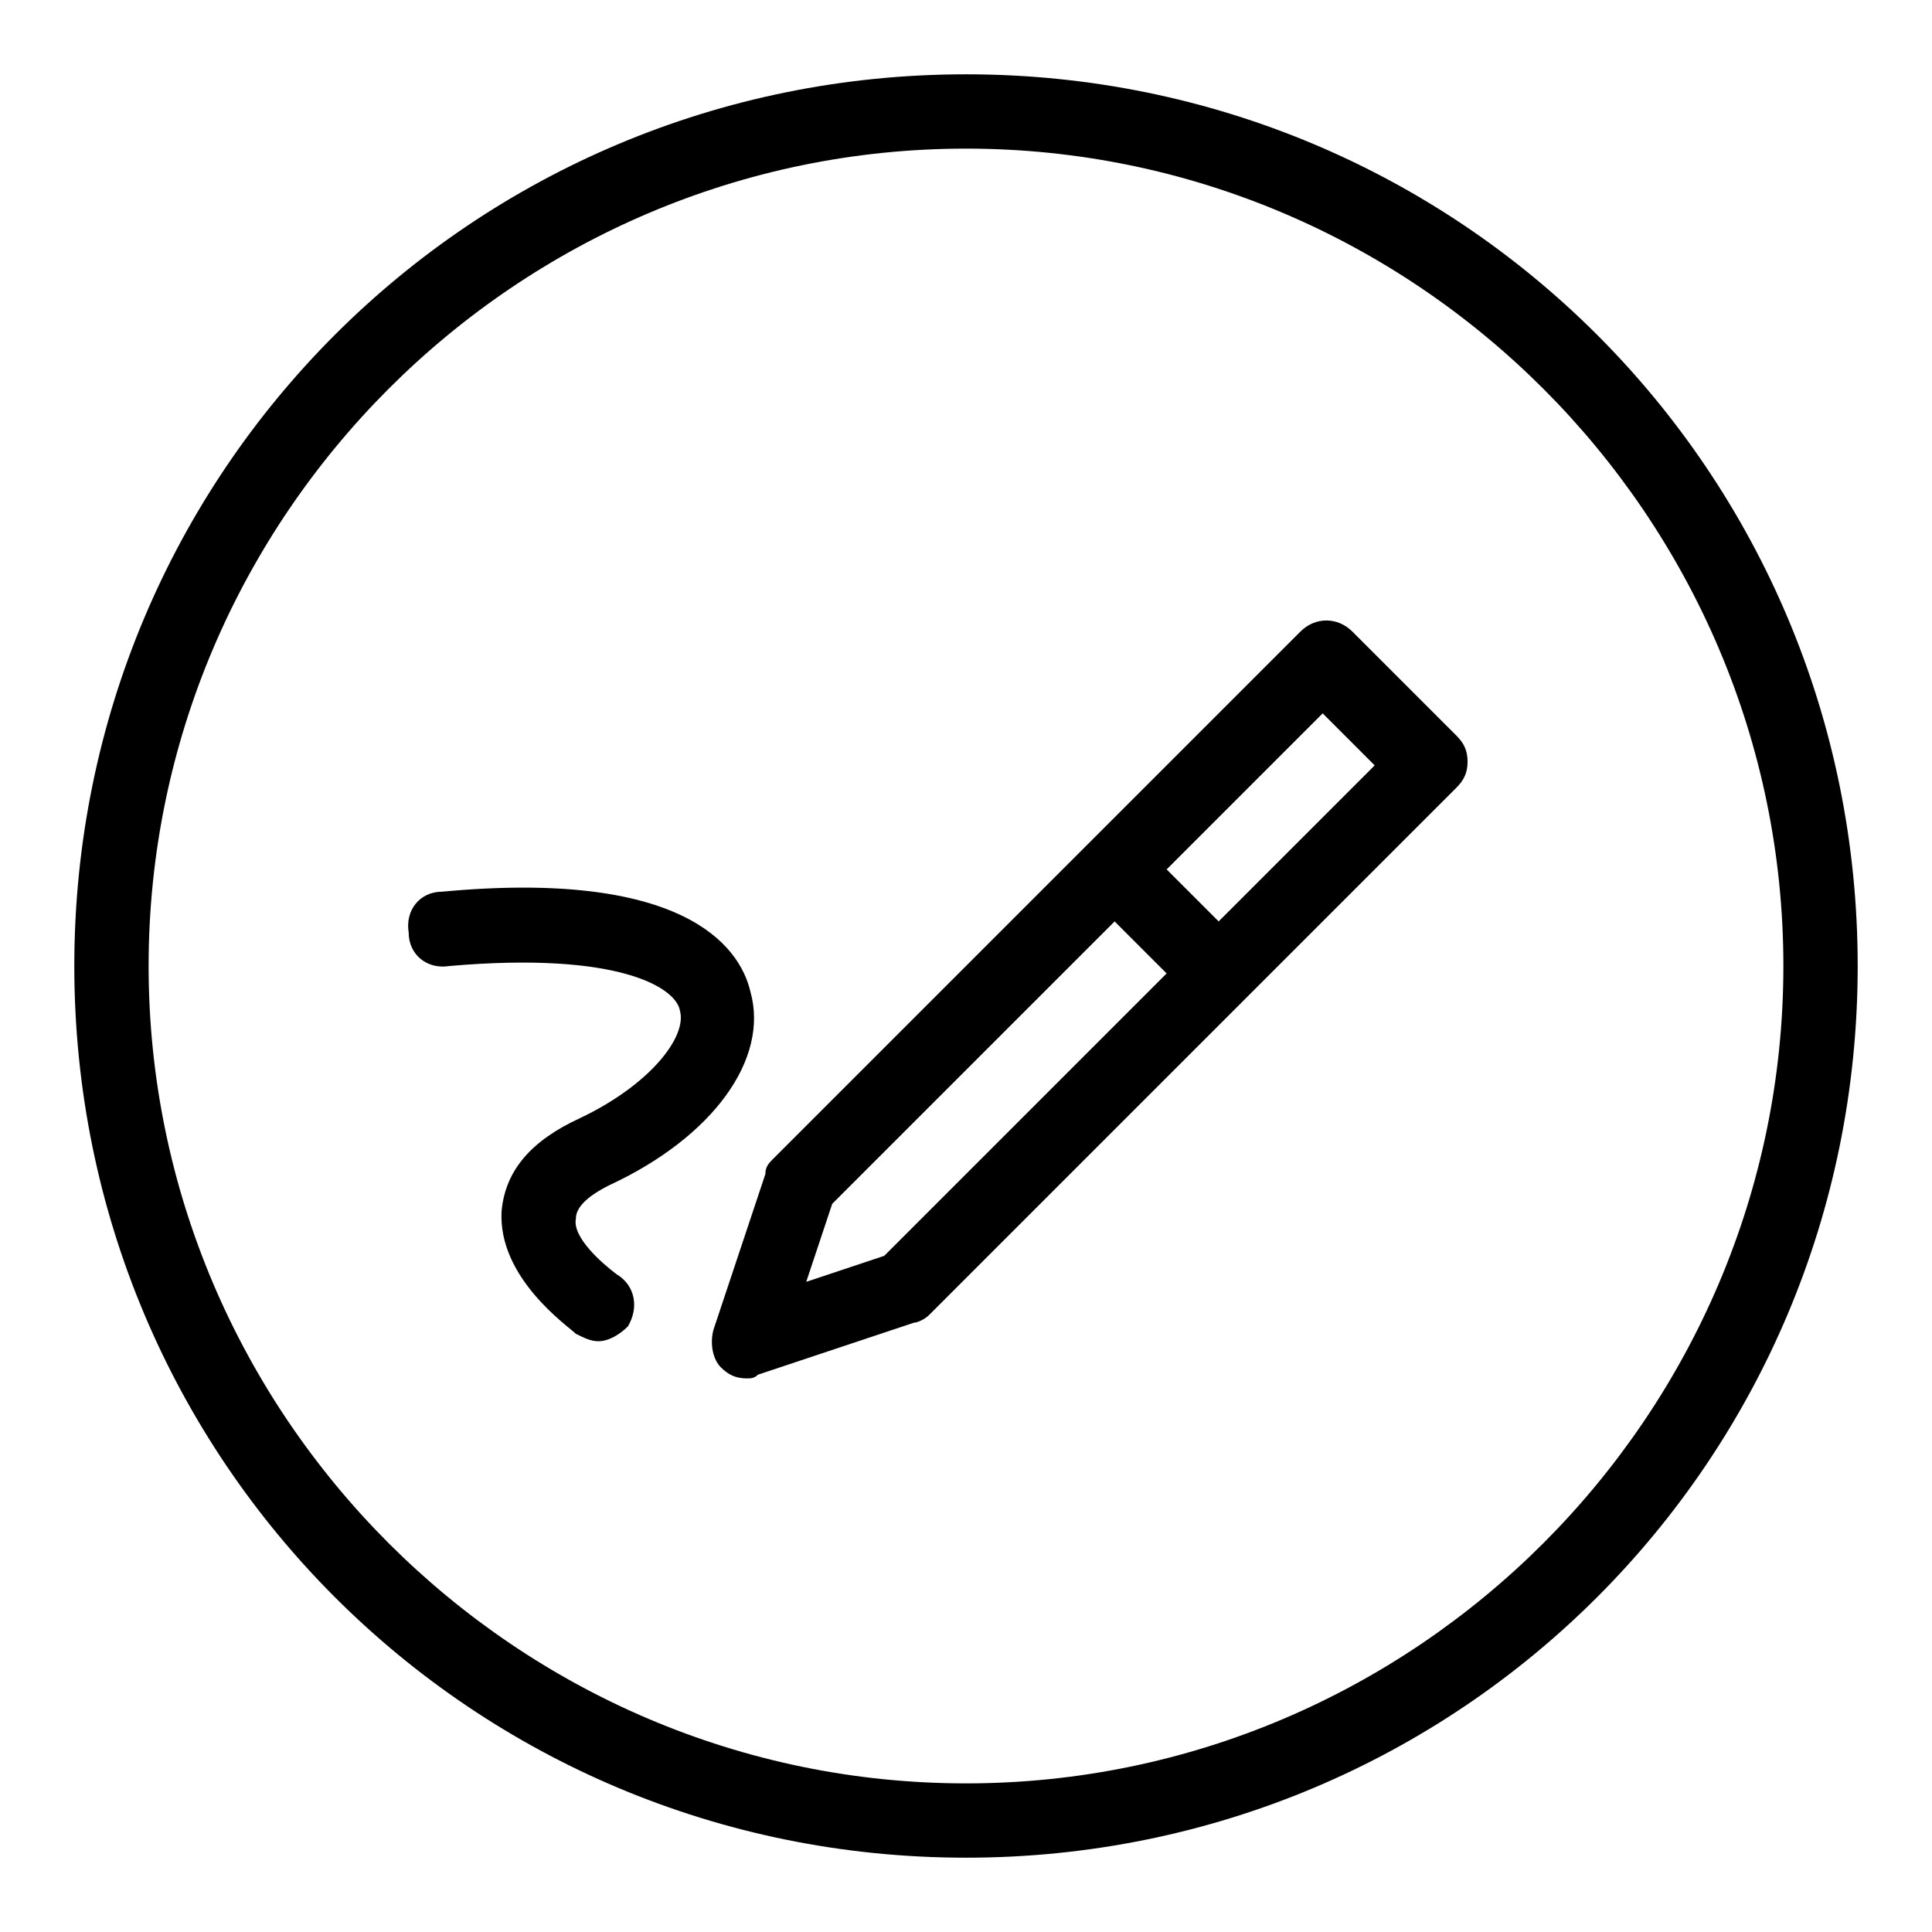
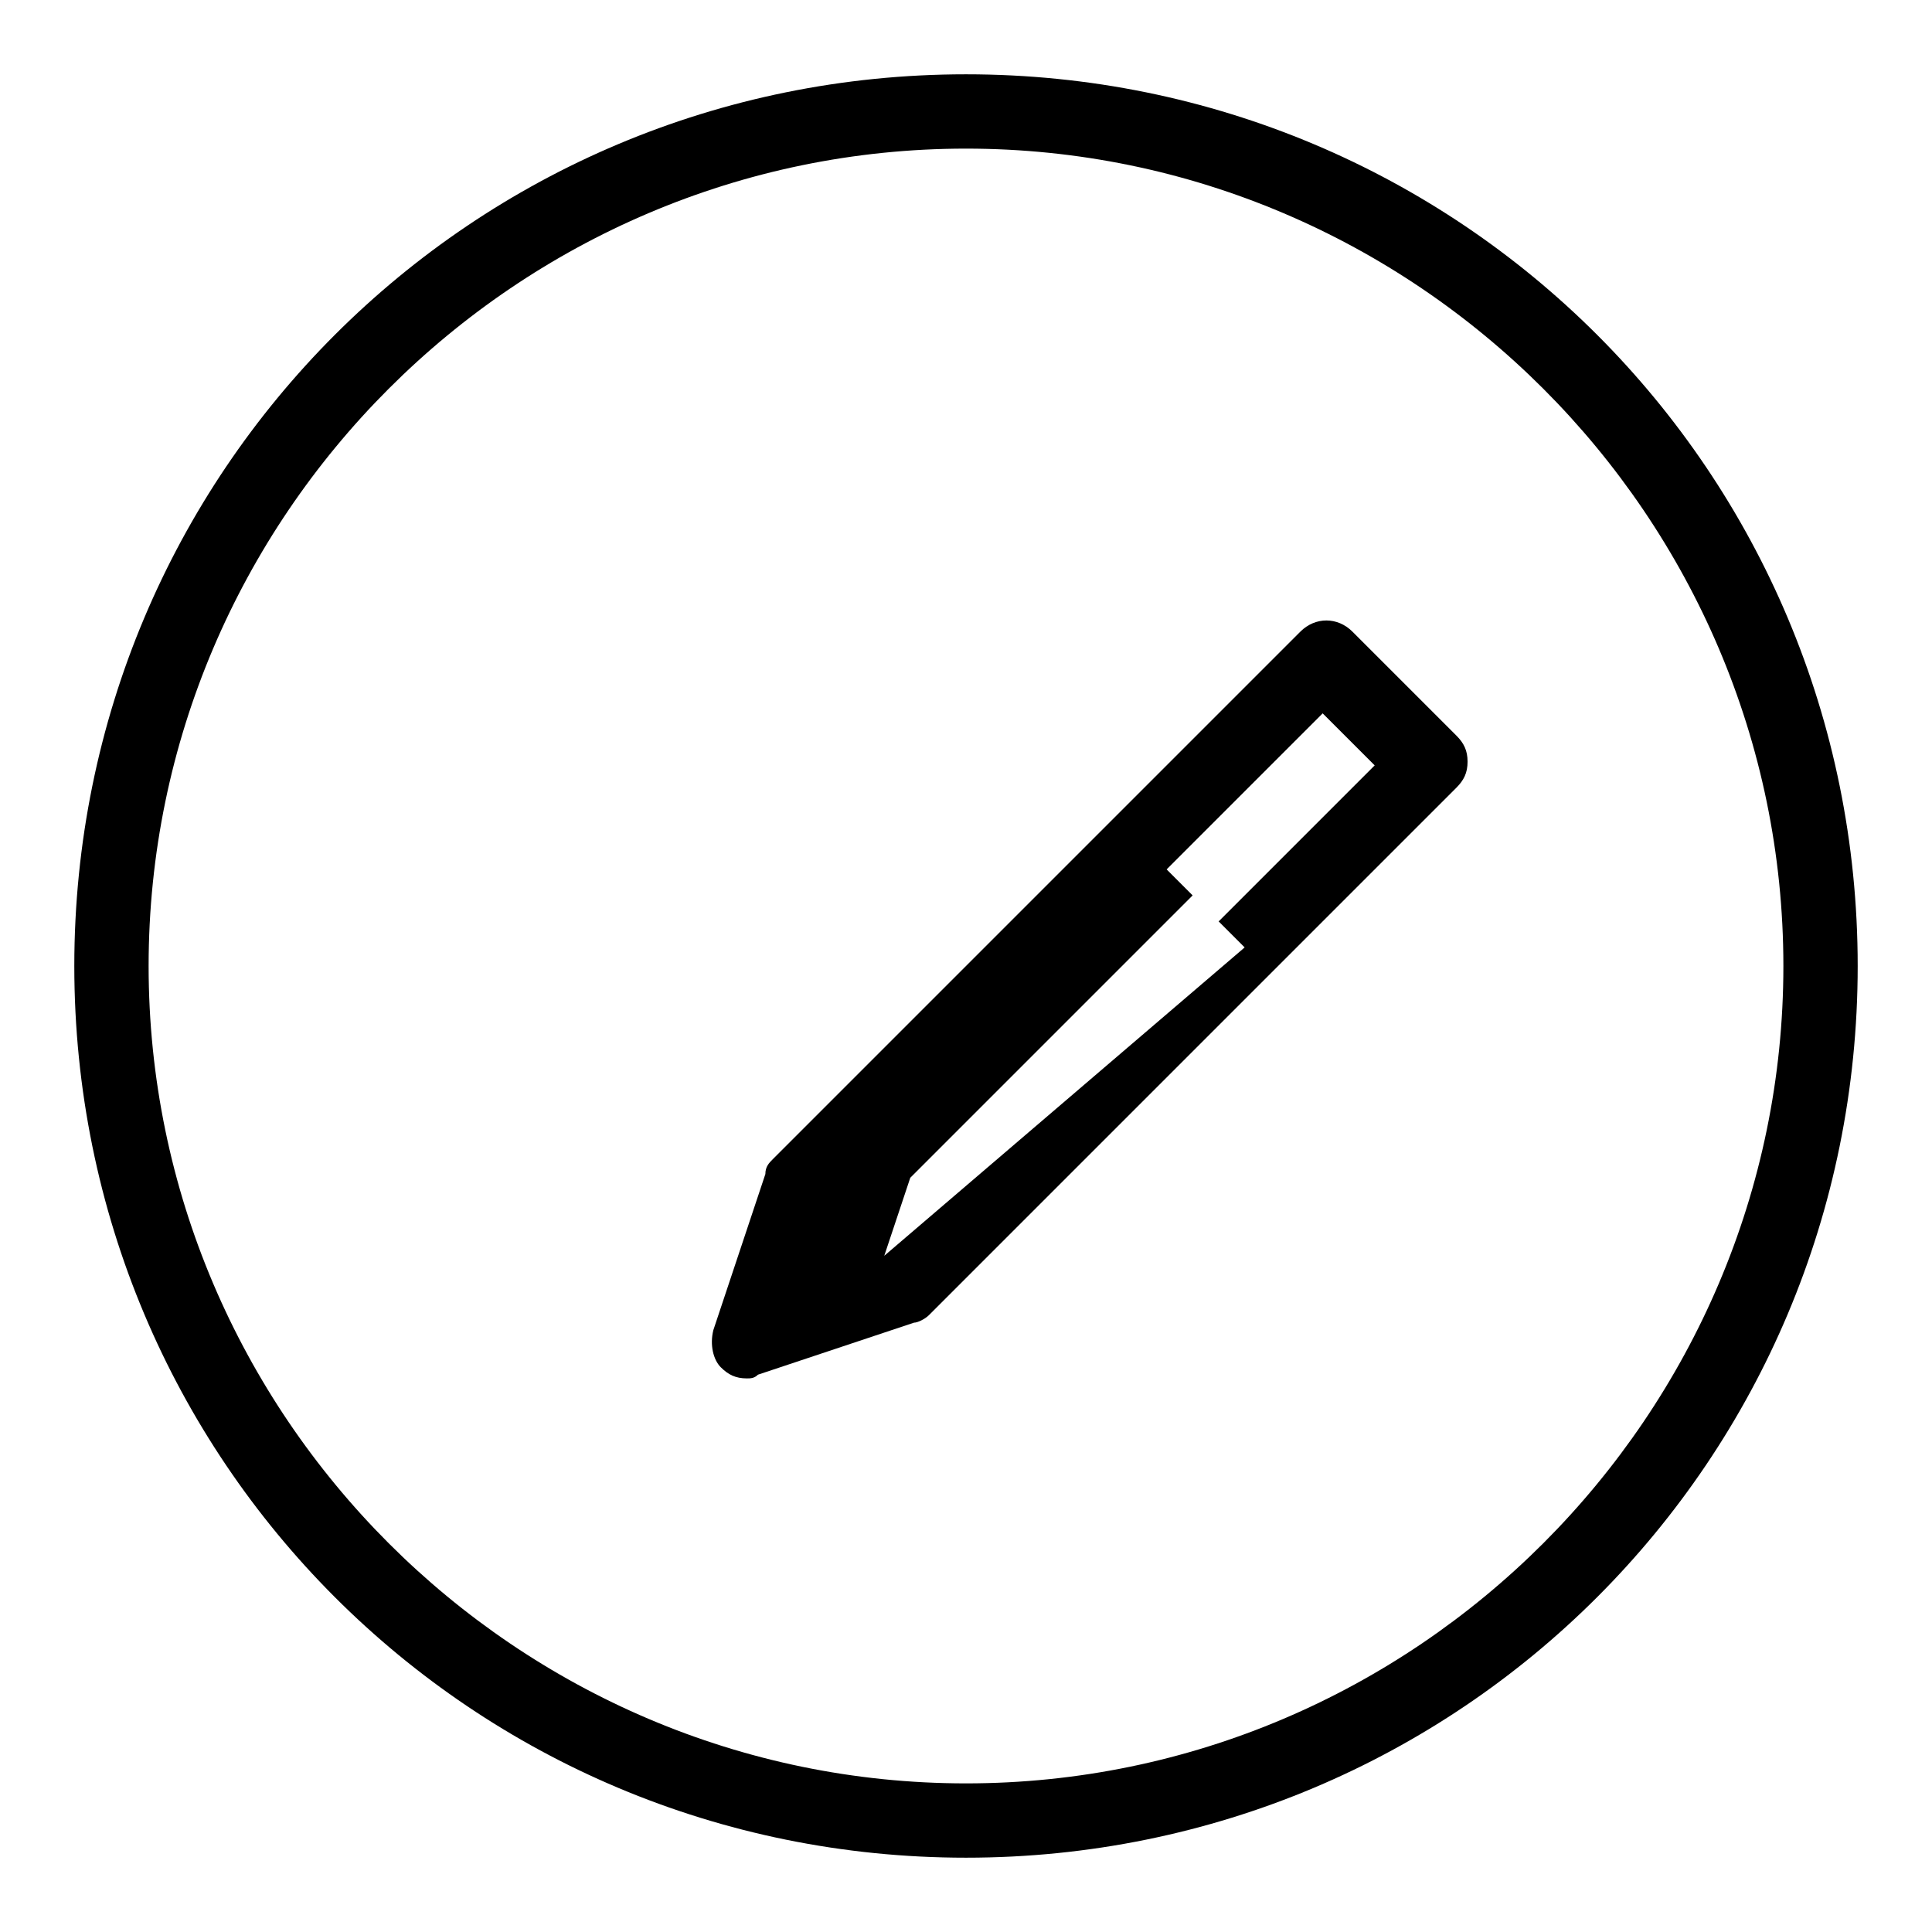
<svg xmlns="http://www.w3.org/2000/svg" version="1.0" id="Pen" x="0px" y="0px" viewBox="0 0 52 52" enable-background="new 0 0 52 52" xml:space="preserve">
  <g>
-     <path d="M16.4,31.9c2.8-1.3,4.3-3.4,3.8-5.2c-0.3-1.3-1.9-3.3-8.3-2.7c-0.6,0-1,0.5-0.9,1.1c0,0.6,0.5,1,1.1,0.9   c4.6-0.4,6.1,0.6,6.2,1.2c0.2,0.7-0.8,2-2.7,2.9c-1.3,0.6-2,1.4-2.1,2.5c-0.1,1.8,1.8,3.1,2,3.3c0.2,0.1,0.4,0.2,0.6,0.2   c0.3,0,0.6-0.2,0.8-0.4c0.3-0.5,0.2-1.1-0.3-1.4c-0.4-0.3-1.2-1-1.1-1.5C15.5,32.5,15.8,32.2,16.4,31.9z" />
-     <path d="M39.2,19.8L36.4,17c-0.4-0.4-1-0.4-1.4,0l-5.7,5.7l-8.5,8.5c-0.1,0.1-0.2,0.2-0.2,0.4l-1.4,4.2c-0.1,0.4,0,0.8,0.2,1   c0.2,0.2,0.4,0.3,0.7,0.3c0.1,0,0.2,0,0.3-0.1l4.2-1.4c0.1,0,0.3-0.1,0.4-0.2l8.5-8.5l5.7-5.7c0.2-0.2,0.3-0.4,0.3-0.7   S39.4,20,39.2,19.8z M23.8,33.8l-2.1,0.7l0.7-2.1l7.6-7.6l1.4,1.4L23.8,33.8z M32.8,24.8l-1.4-1.4l4.2-4.2l1.4,1.4L32.8,24.8z" />
+     <path d="M39.2,19.8L36.4,17c-0.4-0.4-1-0.4-1.4,0l-5.7,5.7l-8.5,8.5c-0.1,0.1-0.2,0.2-0.2,0.4l-1.4,4.2c-0.1,0.4,0,0.8,0.2,1   c0.2,0.2,0.4,0.3,0.7,0.3c0.1,0,0.2,0,0.3-0.1l4.2-1.4c0.1,0,0.3-0.1,0.4-0.2l8.5-8.5l5.7-5.7c0.2-0.2,0.3-0.4,0.3-0.7   S39.4,20,39.2,19.8z M23.8,33.8l0.7-2.1l7.6-7.6l1.4,1.4L23.8,33.8z M32.8,24.8l-1.4-1.4l4.2-4.2l1.4,1.4L32.8,24.8z" />
  </g>
  <path d="M26,4c12.1,0,22,9.9,22,22s-9.9,22-22,22S4,38.1,4,26S13.9,4,26,4 M26,2C12.7,2,2,12.7,2,26s10.7,24,24,24s24-10.7,24-24  S39.3,2,26,2L26,2z" />
</svg>